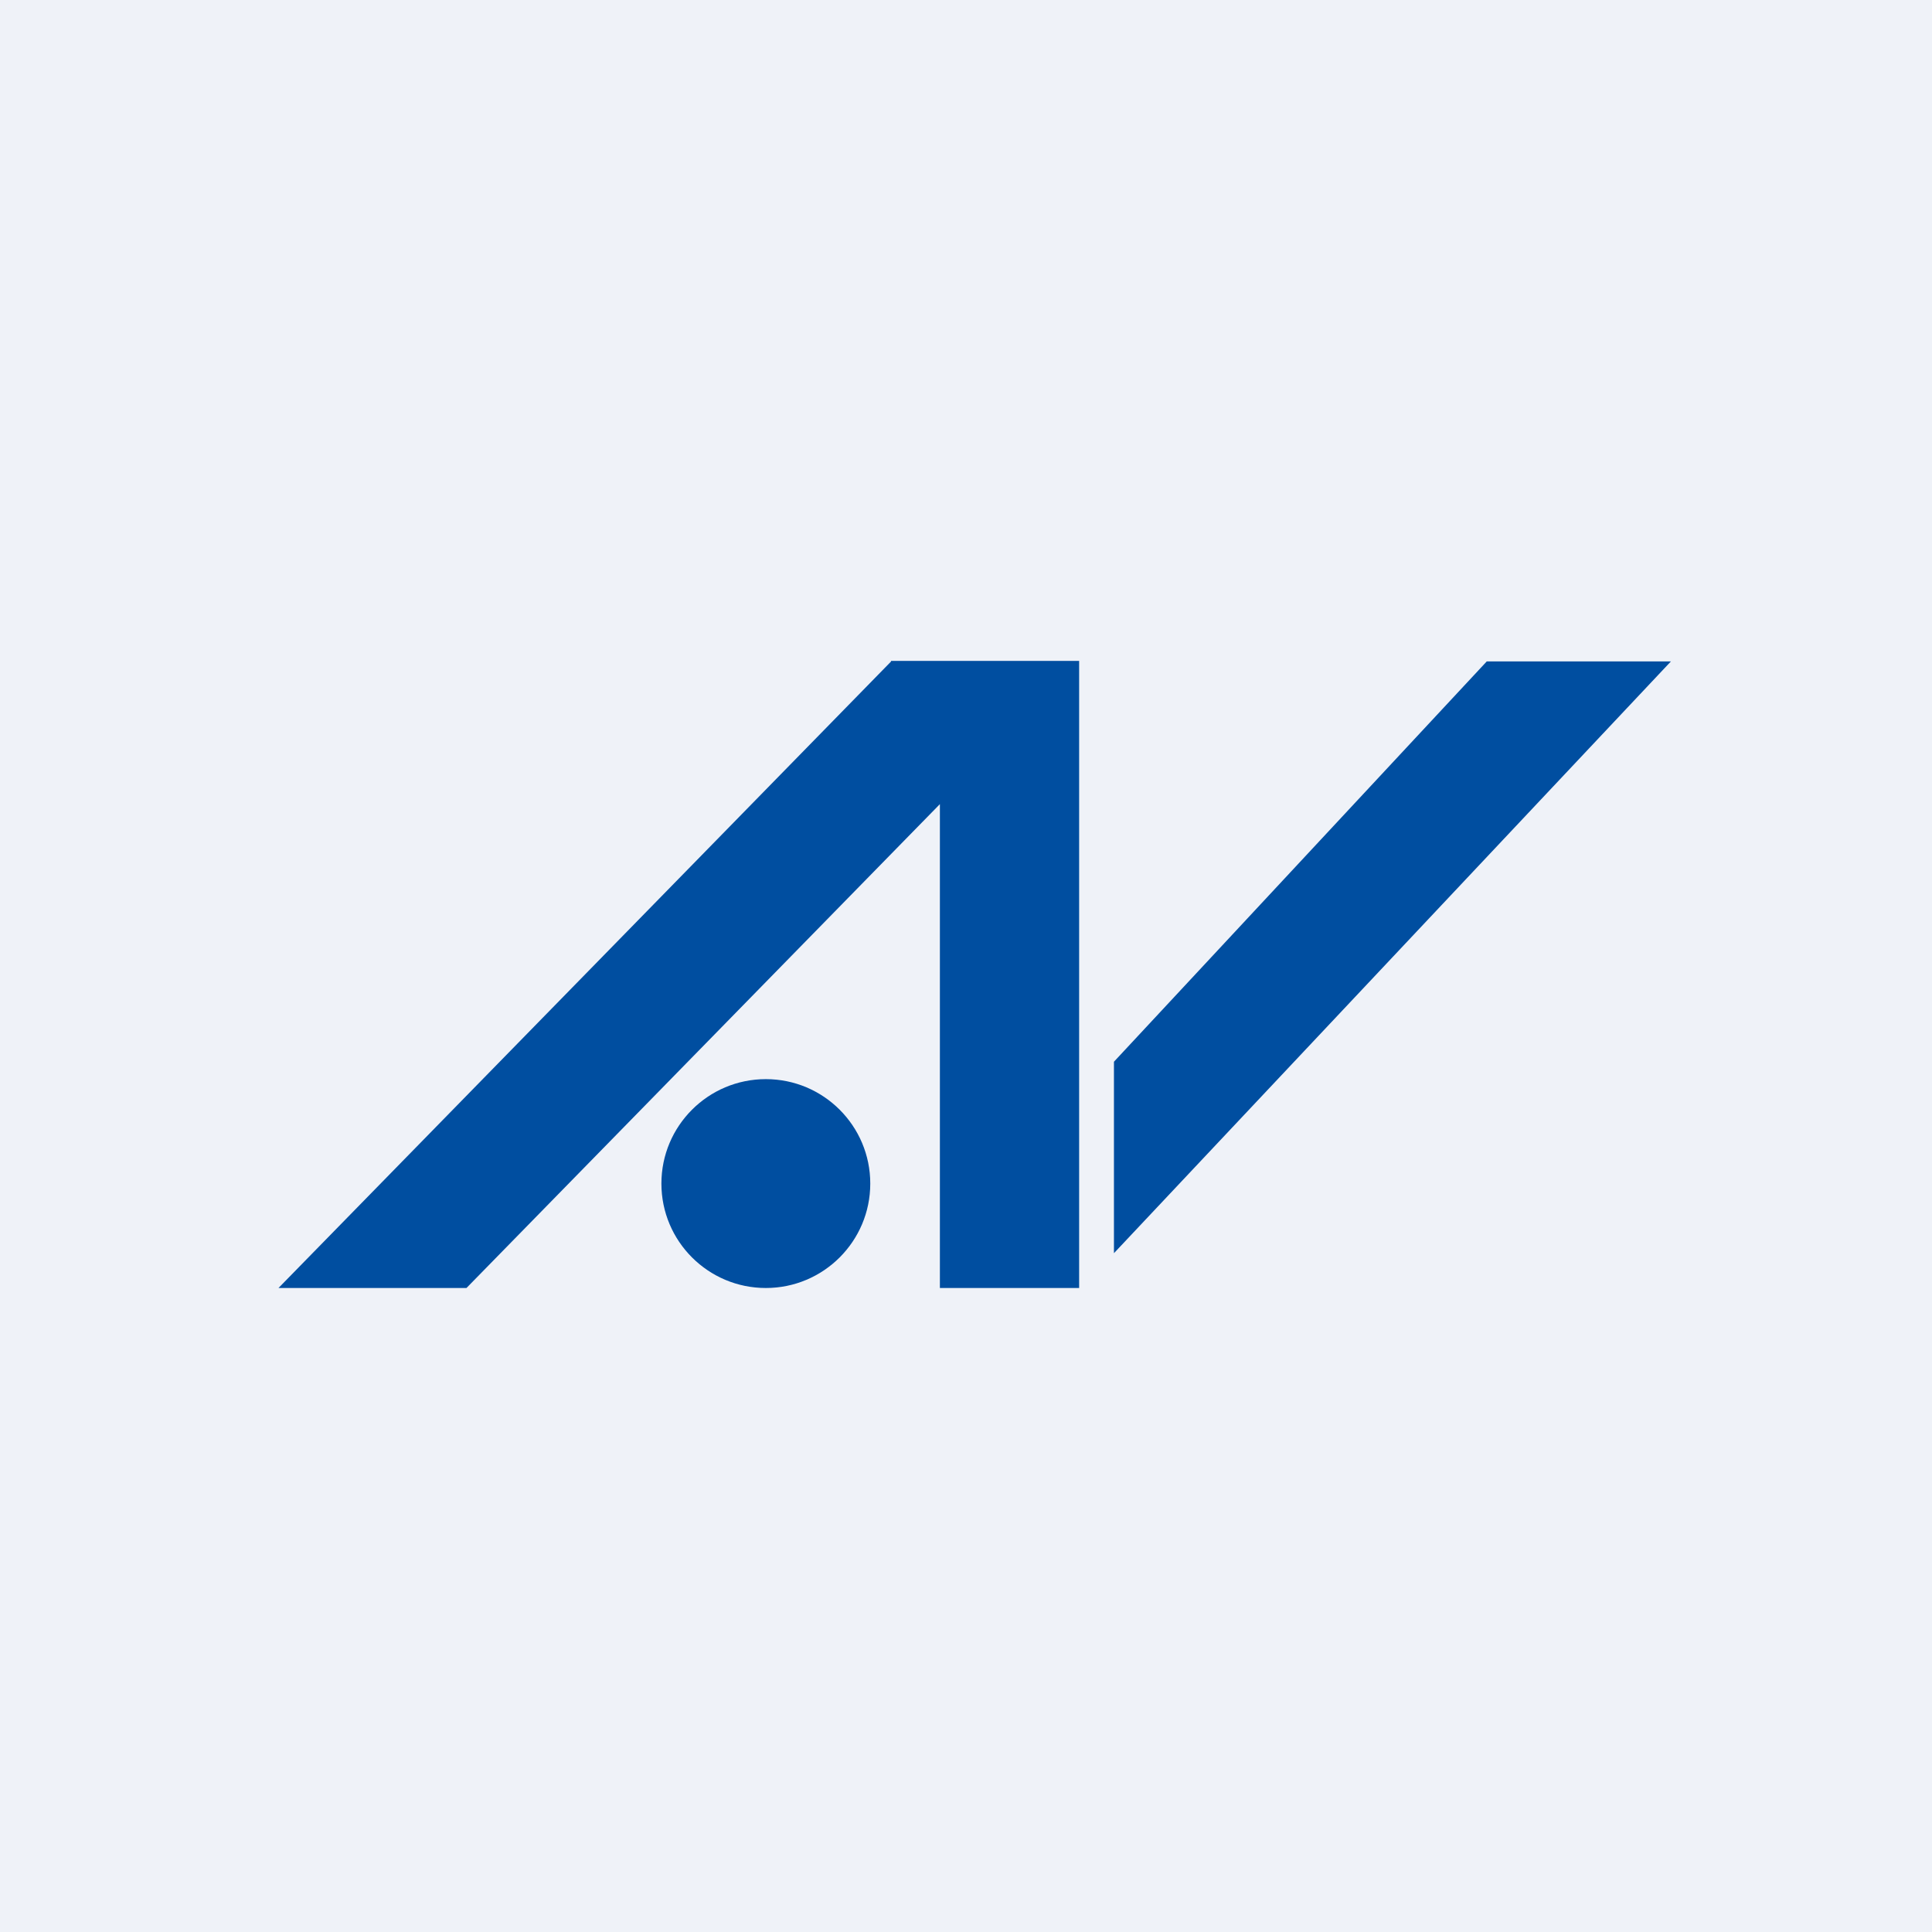
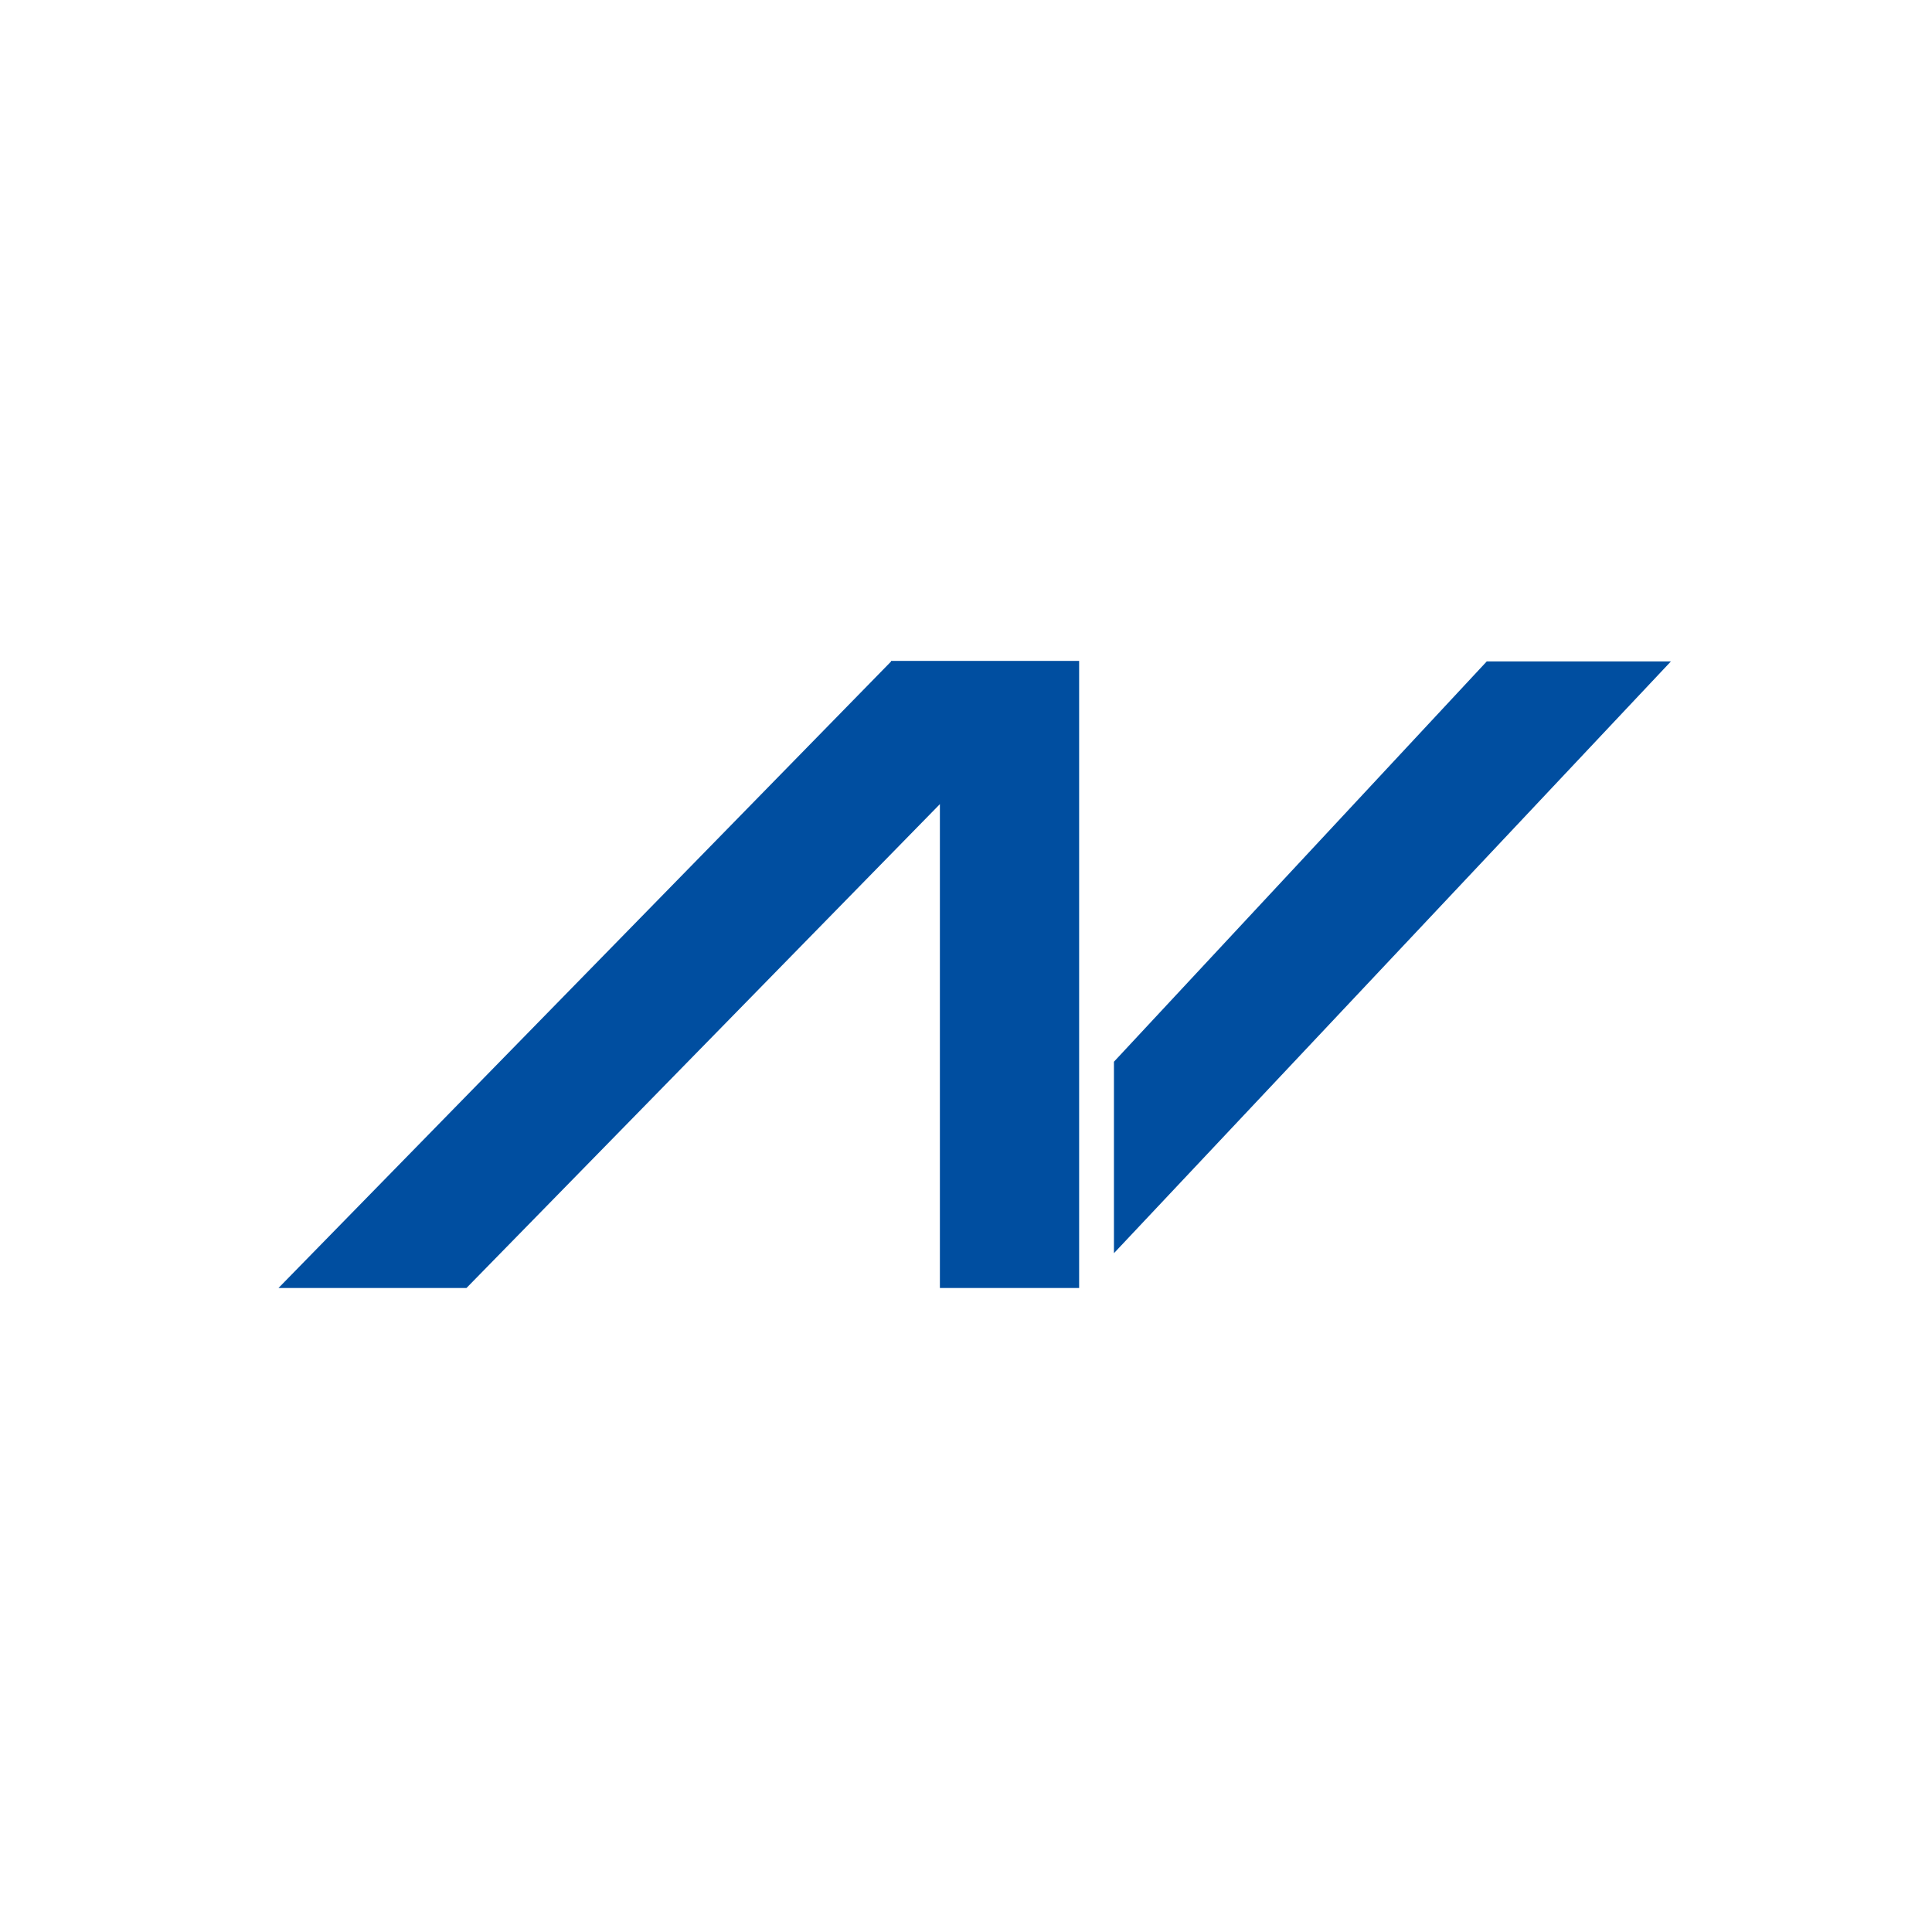
<svg xmlns="http://www.w3.org/2000/svg" viewBox="0 0 55.5 55.5">
-   <path d="M 0,0 H 55.5 V 55.5 H 0 Z" fill="rgb(239, 242, 248)" />
+   <path d="M 0,0 H 55.5 H 0 Z" fill="rgb(239, 242, 248)" />
  <path d="M 25.59,18.985 H 31 V 37 H 27 V 23.1 L 13.4,37 H 8 L 25.6,19 Z M 42.71,19 H 48 L 32,36 V 30.5 L 42.71,19 Z" fill="rgb(0, 78, 160)" />
-   <circle cx="22" cy="34" r="3" fill="rgb(0, 78, 160)" />
</svg>